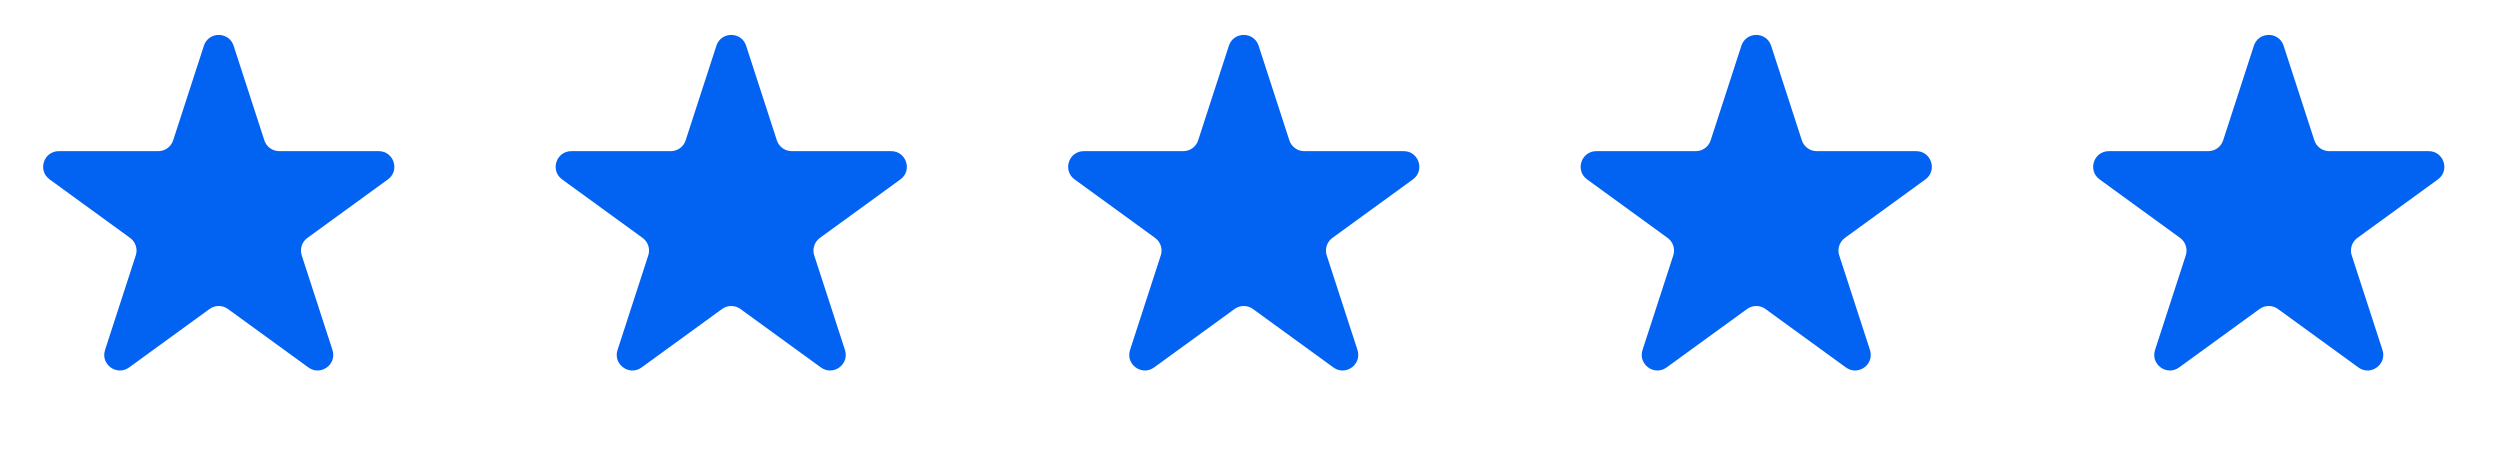
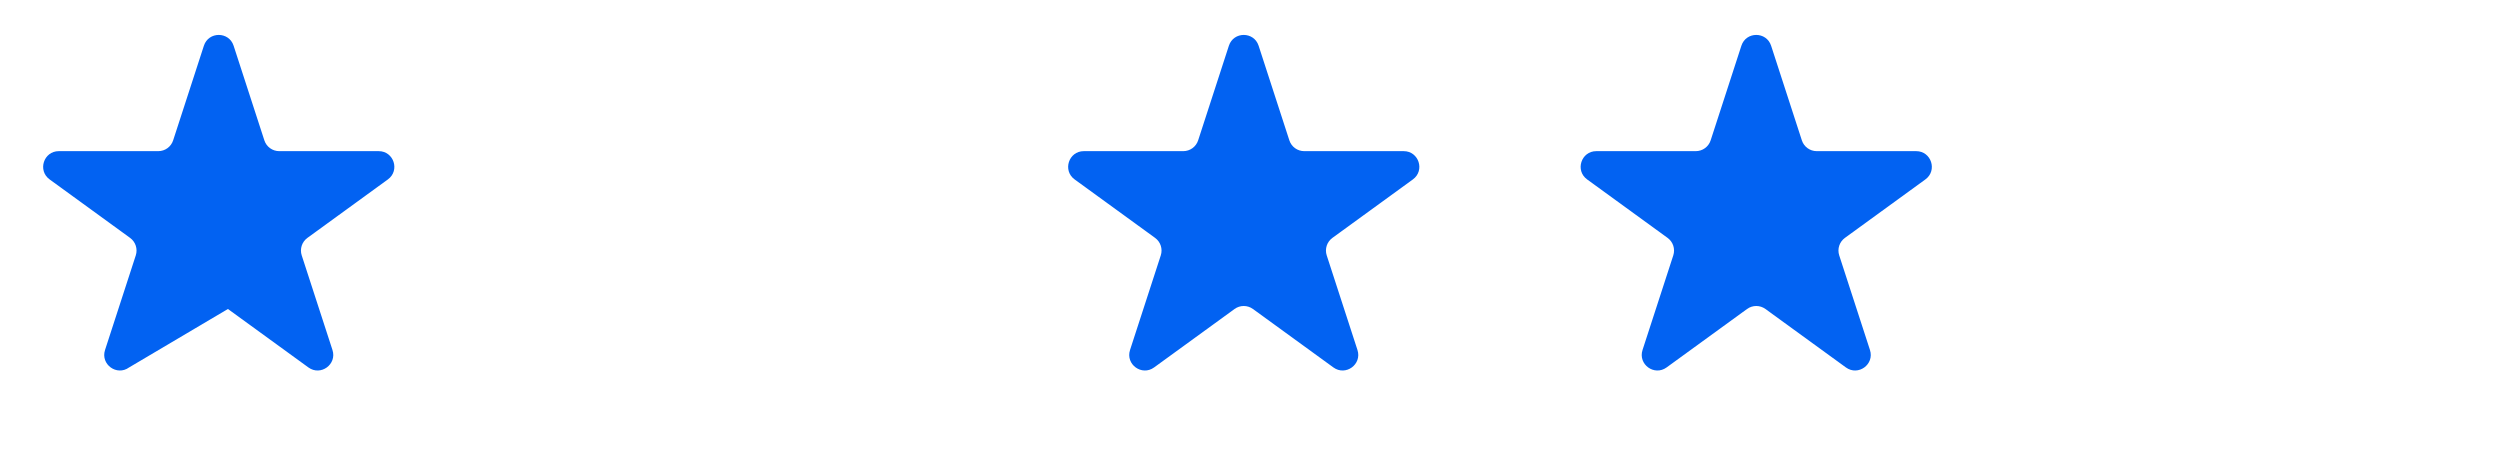
<svg xmlns="http://www.w3.org/2000/svg" width="150" height="27" viewBox="0 0 150 27" fill="none">
-   <path d="M12.233 2.744C12.514 1.88 13.736 1.88 14.017 2.744L15.861 8.421C15.987 8.808 16.347 9.069 16.753 9.069H22.722C23.631 9.069 24.008 10.231 23.273 10.765L18.444 14.274C18.115 14.513 17.978 14.936 18.103 15.322L19.948 20.999C20.229 21.863 19.24 22.581 18.505 22.047L13.676 18.539C13.348 18.3 12.902 18.3 12.574 18.539L7.745 22.047C7.01 22.581 6.021 21.863 6.302 20.999L8.147 15.322C8.272 14.936 8.135 14.513 7.806 14.274L2.977 10.765C2.242 10.231 2.62 9.069 3.528 9.069H9.497C9.903 9.069 10.263 8.808 10.389 8.421L12.233 2.744Z" fill="#0262F2" />
-   <path d="M42.983 2.744C43.264 1.88 44.486 1.88 44.767 2.744L46.611 8.421C46.737 8.808 47.097 9.069 47.503 9.069H53.472C54.38 9.069 54.758 10.231 54.023 10.765L49.194 14.274C48.865 14.513 48.728 14.936 48.853 15.322L50.698 20.999C50.979 21.863 49.99 22.581 49.255 22.047L44.426 18.539C44.097 18.3 43.653 18.3 43.324 18.539L38.495 22.047C37.76 22.581 36.771 21.863 37.052 20.999L38.897 15.322C39.022 14.936 38.885 14.513 38.556 14.274L33.727 10.765C32.992 10.231 33.37 9.069 34.278 9.069H40.247C40.653 9.069 41.013 8.808 41.139 8.421L42.983 2.744Z" fill="#0262F2" />
+   <path d="M12.233 2.744C12.514 1.88 13.736 1.88 14.017 2.744L15.861 8.421C15.987 8.808 16.347 9.069 16.753 9.069H22.722C23.631 9.069 24.008 10.231 23.273 10.765L18.444 14.274C18.115 14.513 17.978 14.936 18.103 15.322L19.948 20.999C20.229 21.863 19.24 22.581 18.505 22.047L13.676 18.539L7.745 22.047C7.01 22.581 6.021 21.863 6.302 20.999L8.147 15.322C8.272 14.936 8.135 14.513 7.806 14.274L2.977 10.765C2.242 10.231 2.62 9.069 3.528 9.069H9.497C9.903 9.069 10.263 8.808 10.389 8.421L12.233 2.744Z" fill="#0262F2" />
  <path d="M73.733 2.744C74.014 1.88 75.236 1.88 75.517 2.744L77.361 8.421C77.487 8.808 77.847 9.069 78.253 9.069H84.222C85.13 9.069 85.508 10.231 84.773 10.765L79.944 14.274C79.615 14.513 79.478 14.936 79.603 15.322L81.448 20.999C81.729 21.863 80.74 22.581 80.005 22.047L75.176 18.539C74.847 18.3 74.403 18.3 74.074 18.539L69.245 22.047C68.51 22.581 67.521 21.863 67.802 20.999L69.647 15.322C69.772 14.936 69.635 14.513 69.306 14.274L64.477 10.765C63.742 10.231 64.12 9.069 65.028 9.069H70.997C71.403 9.069 71.763 8.808 71.889 8.421L73.733 2.744Z" fill="#0262F2" />
  <path d="M104.483 2.744C104.764 1.88 105.986 1.88 106.267 2.744L108.111 8.421C108.237 8.808 108.597 9.069 109.003 9.069H114.972C115.88 9.069 116.258 10.231 115.523 10.765L110.694 14.274C110.365 14.513 110.228 14.936 110.353 15.322L112.198 20.999C112.479 21.863 111.49 22.581 110.755 22.047L105.926 18.539C105.597 18.3 105.153 18.3 104.824 18.539L99.995 22.047C99.26 22.581 98.271 21.863 98.552 20.999L100.397 15.322C100.522 14.936 100.385 14.513 100.056 14.274L95.227 10.765C94.492 10.231 94.87 9.069 95.778 9.069H101.747C102.153 9.069 102.513 8.808 102.639 8.421L104.483 2.744Z" fill="#0262F2" />
-   <path d="M135.233 2.744C135.514 1.88 136.736 1.88 137.017 2.744L138.861 8.421C138.987 8.808 139.347 9.069 139.753 9.069H145.722C146.63 9.069 147.008 10.231 146.273 10.765L141.444 14.274C141.115 14.513 140.978 14.936 141.103 15.322L142.948 20.999C143.229 21.863 142.24 22.581 141.505 22.047L136.676 18.539C136.347 18.3 135.903 18.3 135.574 18.539L130.745 22.047C130.01 22.581 129.021 21.863 129.302 20.999L131.147 15.322C131.272 14.936 131.135 14.513 130.806 14.274L125.977 10.765C125.242 10.231 125.62 9.069 126.528 9.069H132.497C132.903 9.069 133.263 8.808 133.389 8.421L135.233 2.744Z" fill="#0262F2" />
</svg>